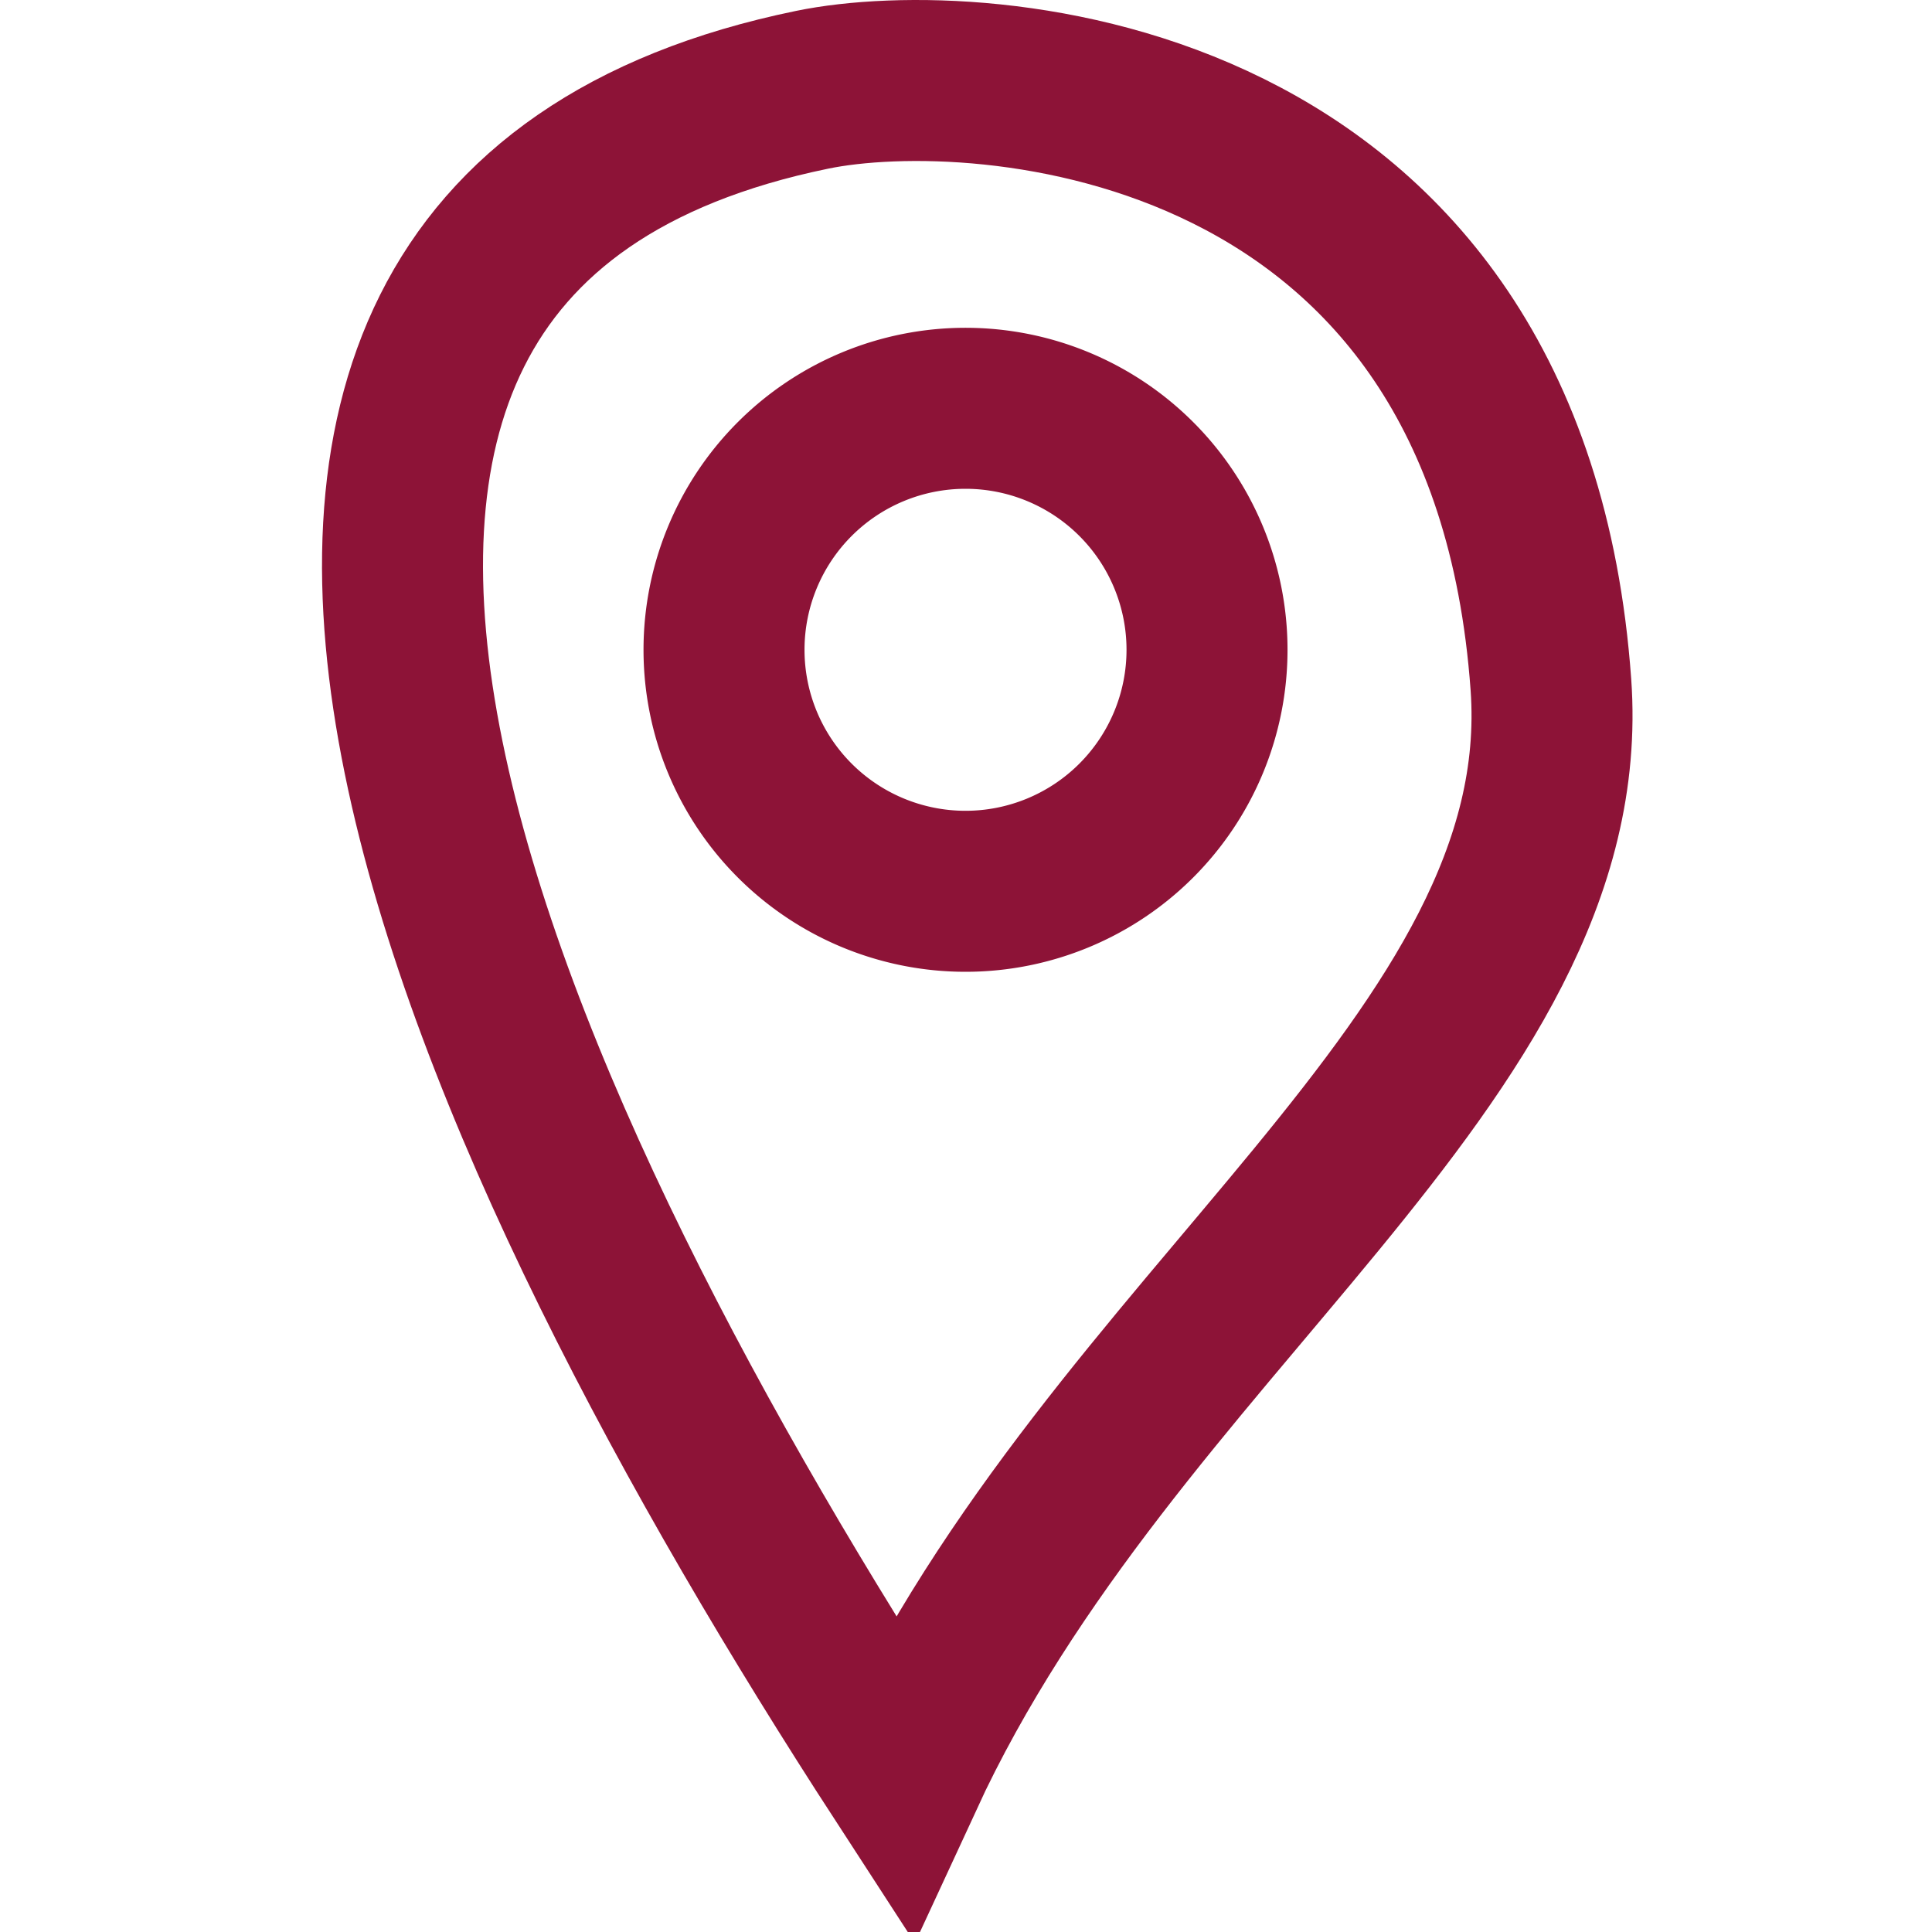
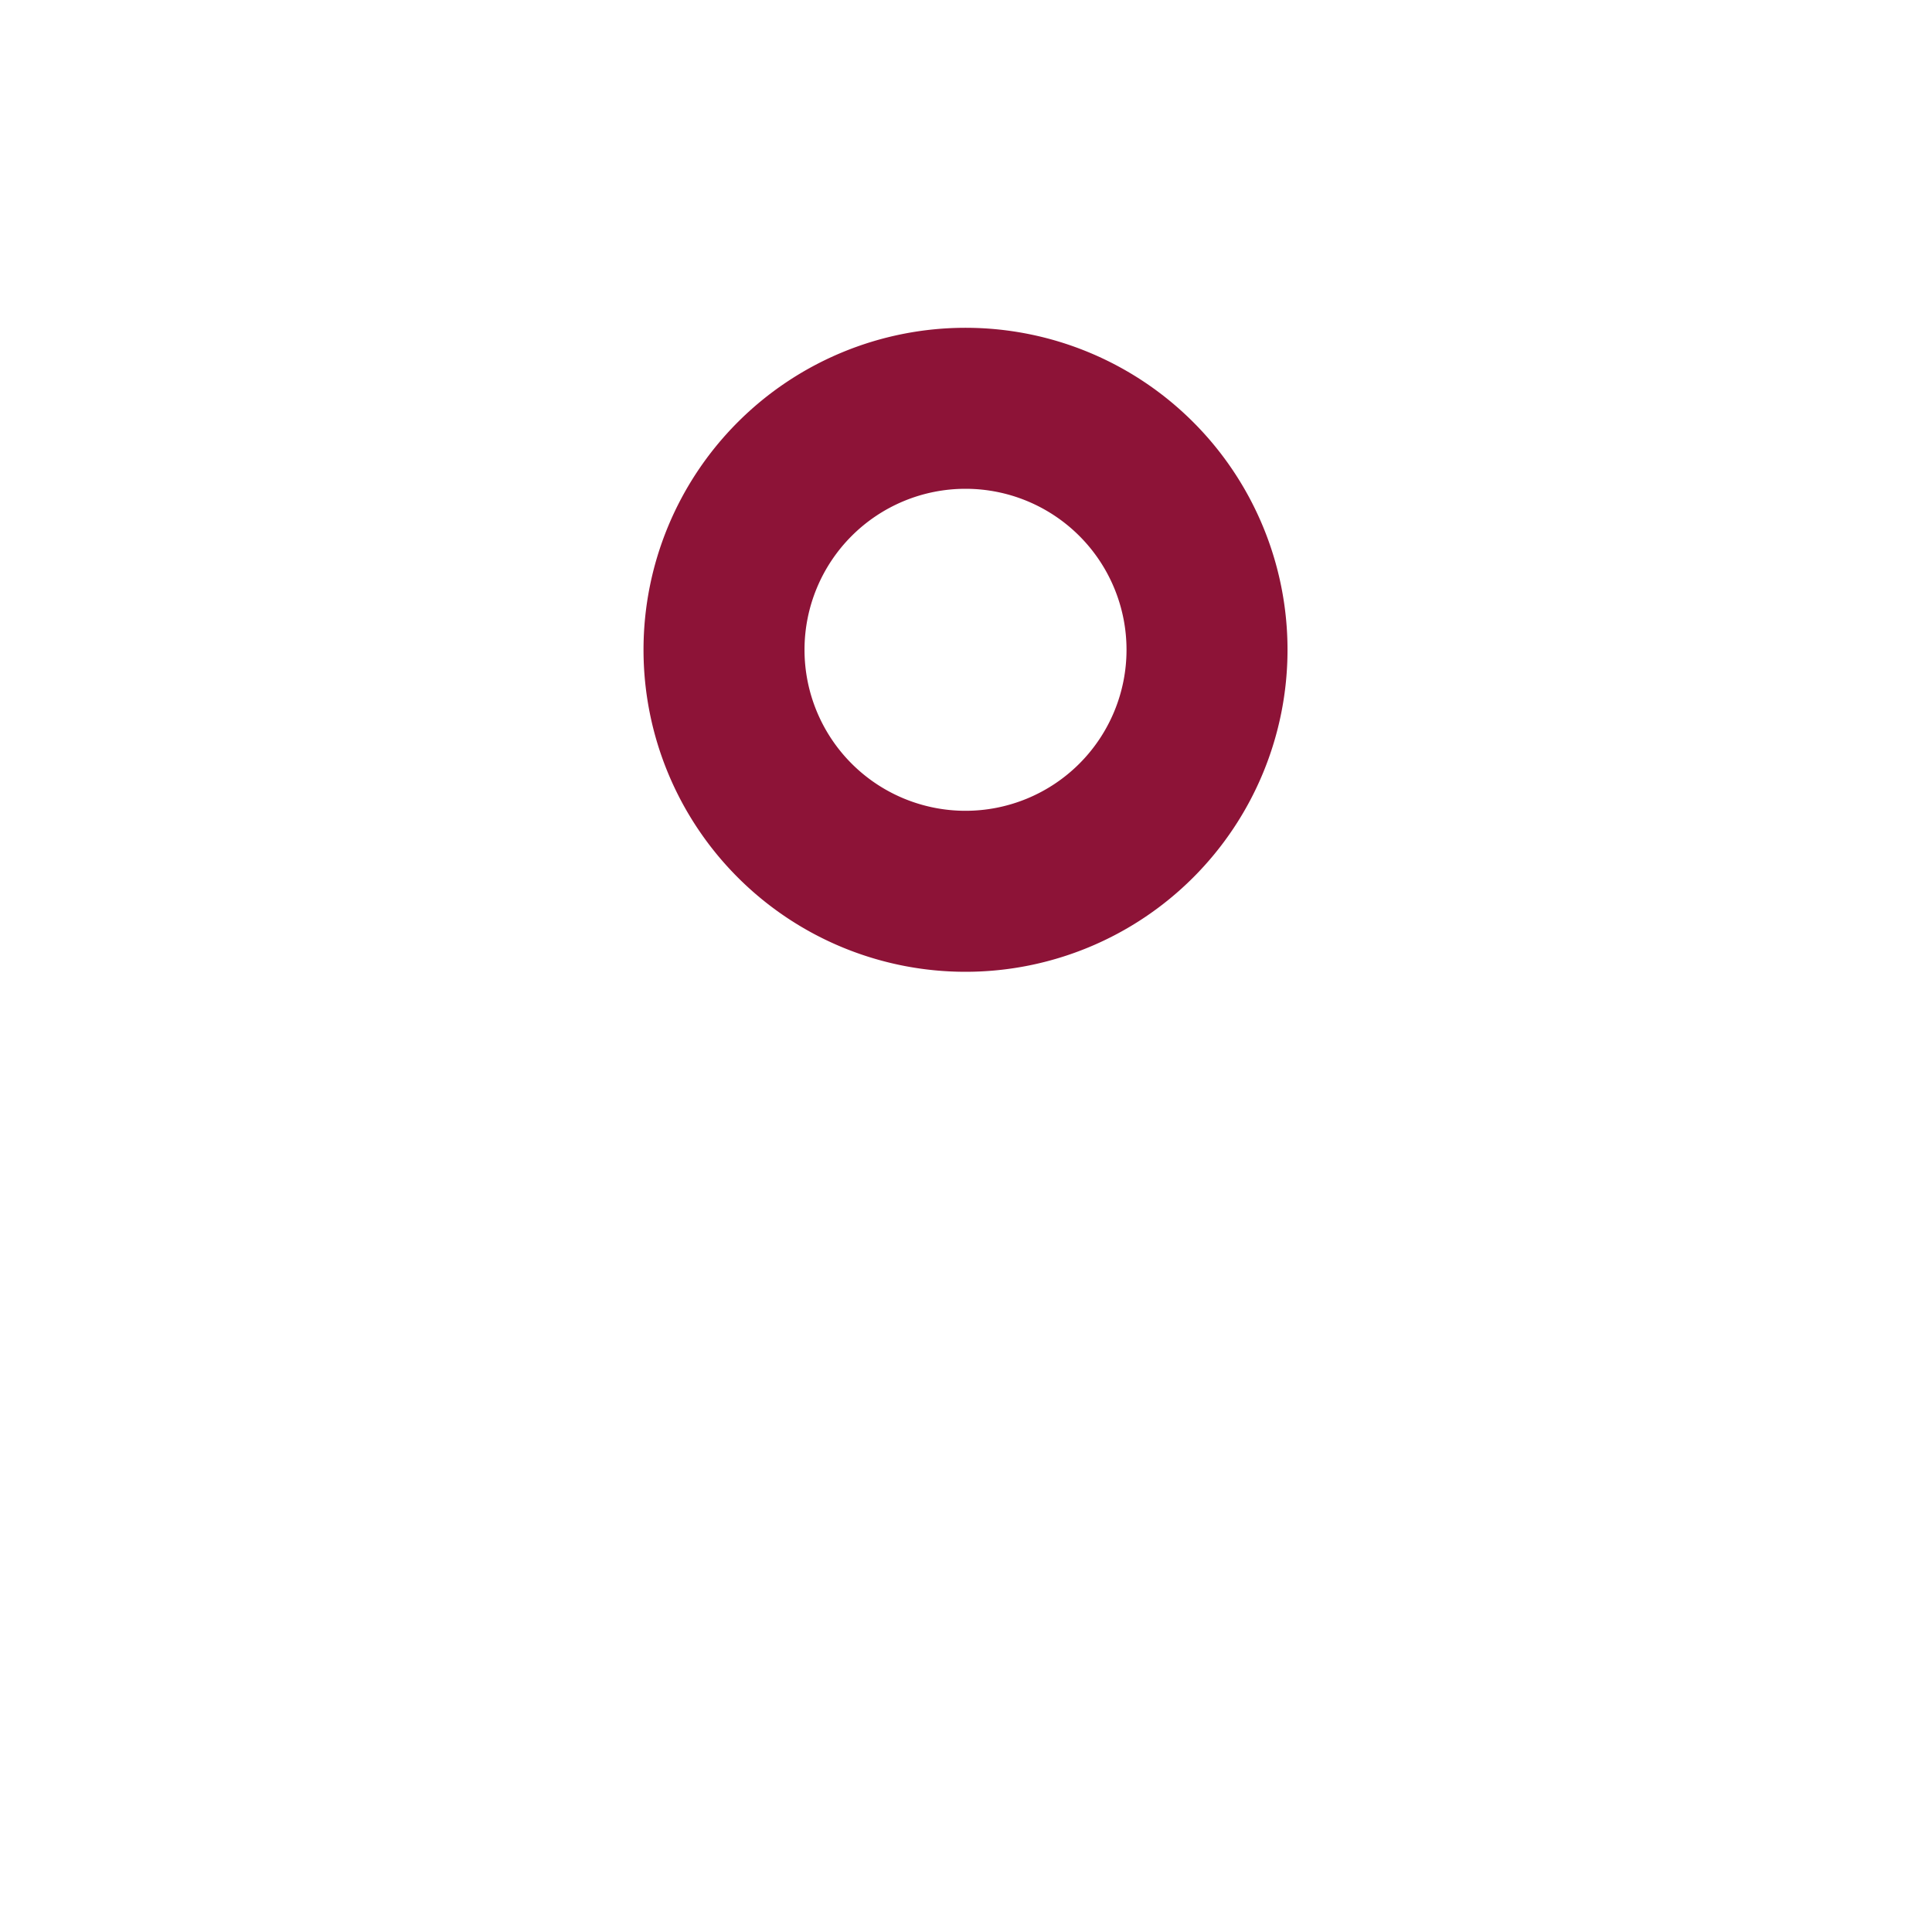
<svg xmlns="http://www.w3.org/2000/svg" width="24" height="24">
-   <path d="M-952-1699v24h-24v-24h24z" fill="#8d1337" />
+   <path d="M-952-1699h-24v-24h24z" fill="#8d1337" />
  <g fill="none" stroke="#8d1337" stroke-width="2">
-     <path d="M10.09 1.115c2.083-.429 8.646 0 9.176 7.39.333 4.645-5.435 7.906-8.049 13.567C6.183 14.319.746 3.036 10.09 1.115z" />
    <path d="M11.994 11.072a3 3 0 100-6 3 3 0 000 6z" />
  </g>
</svg>